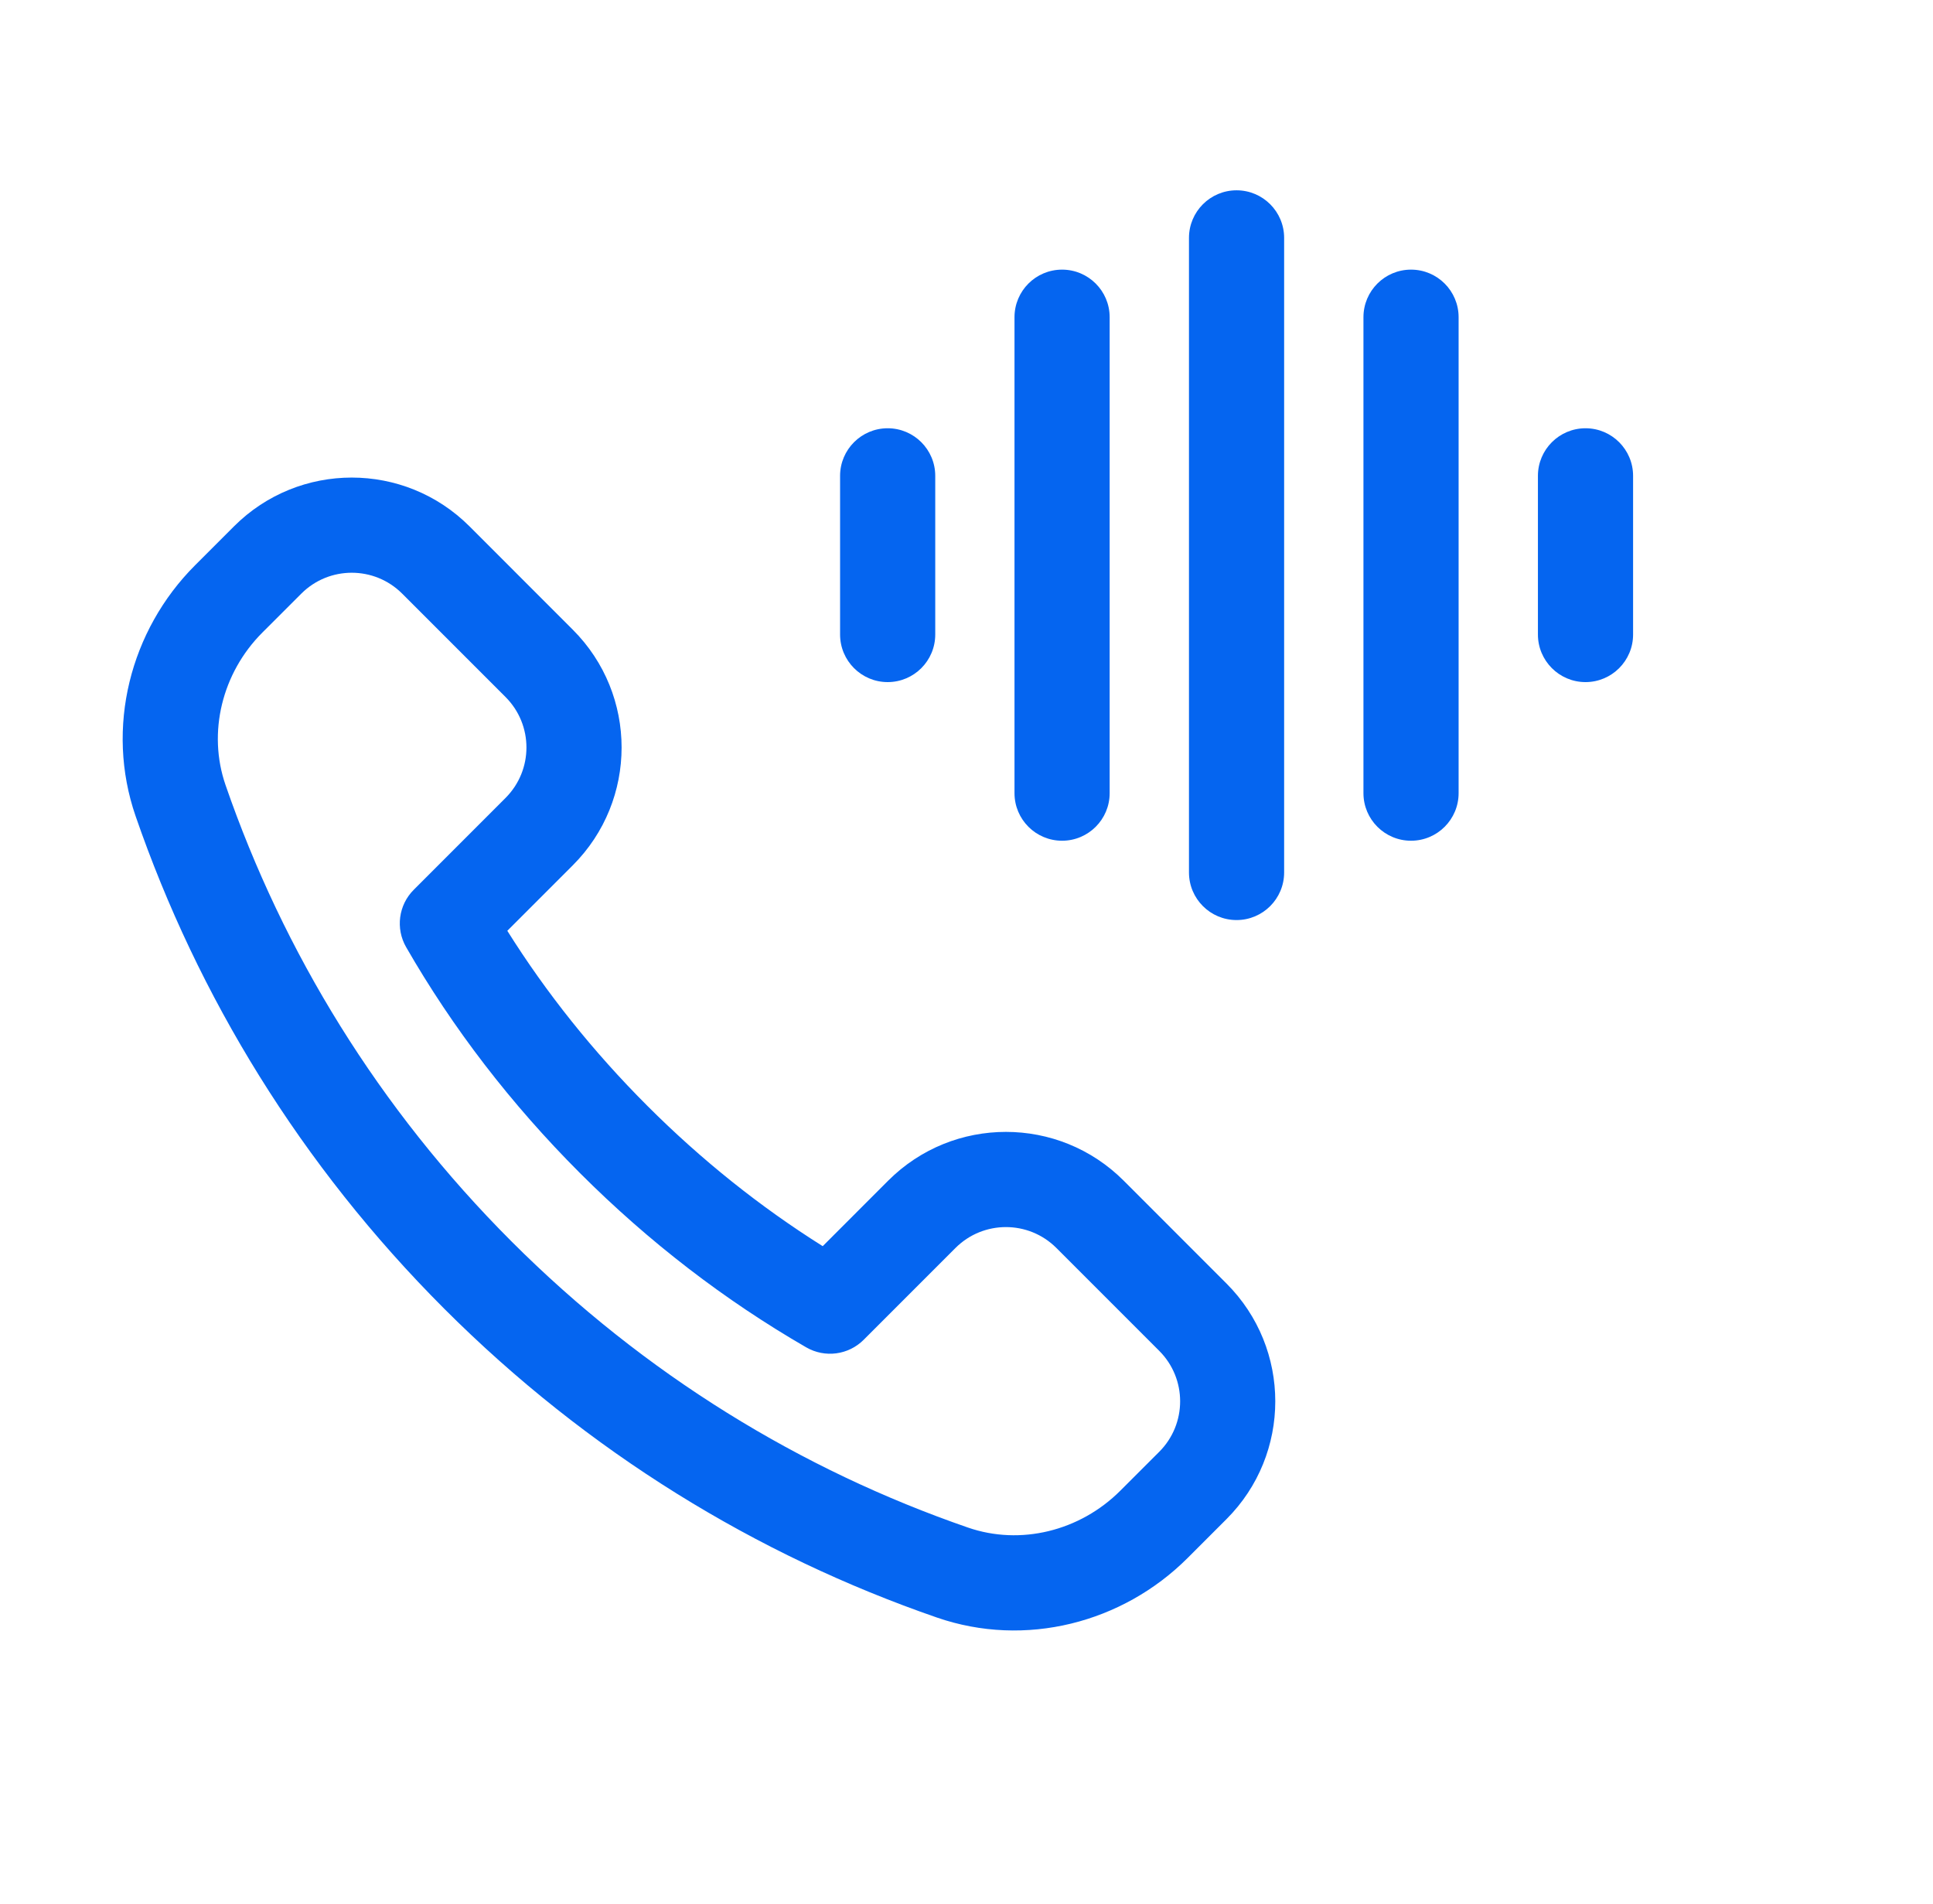
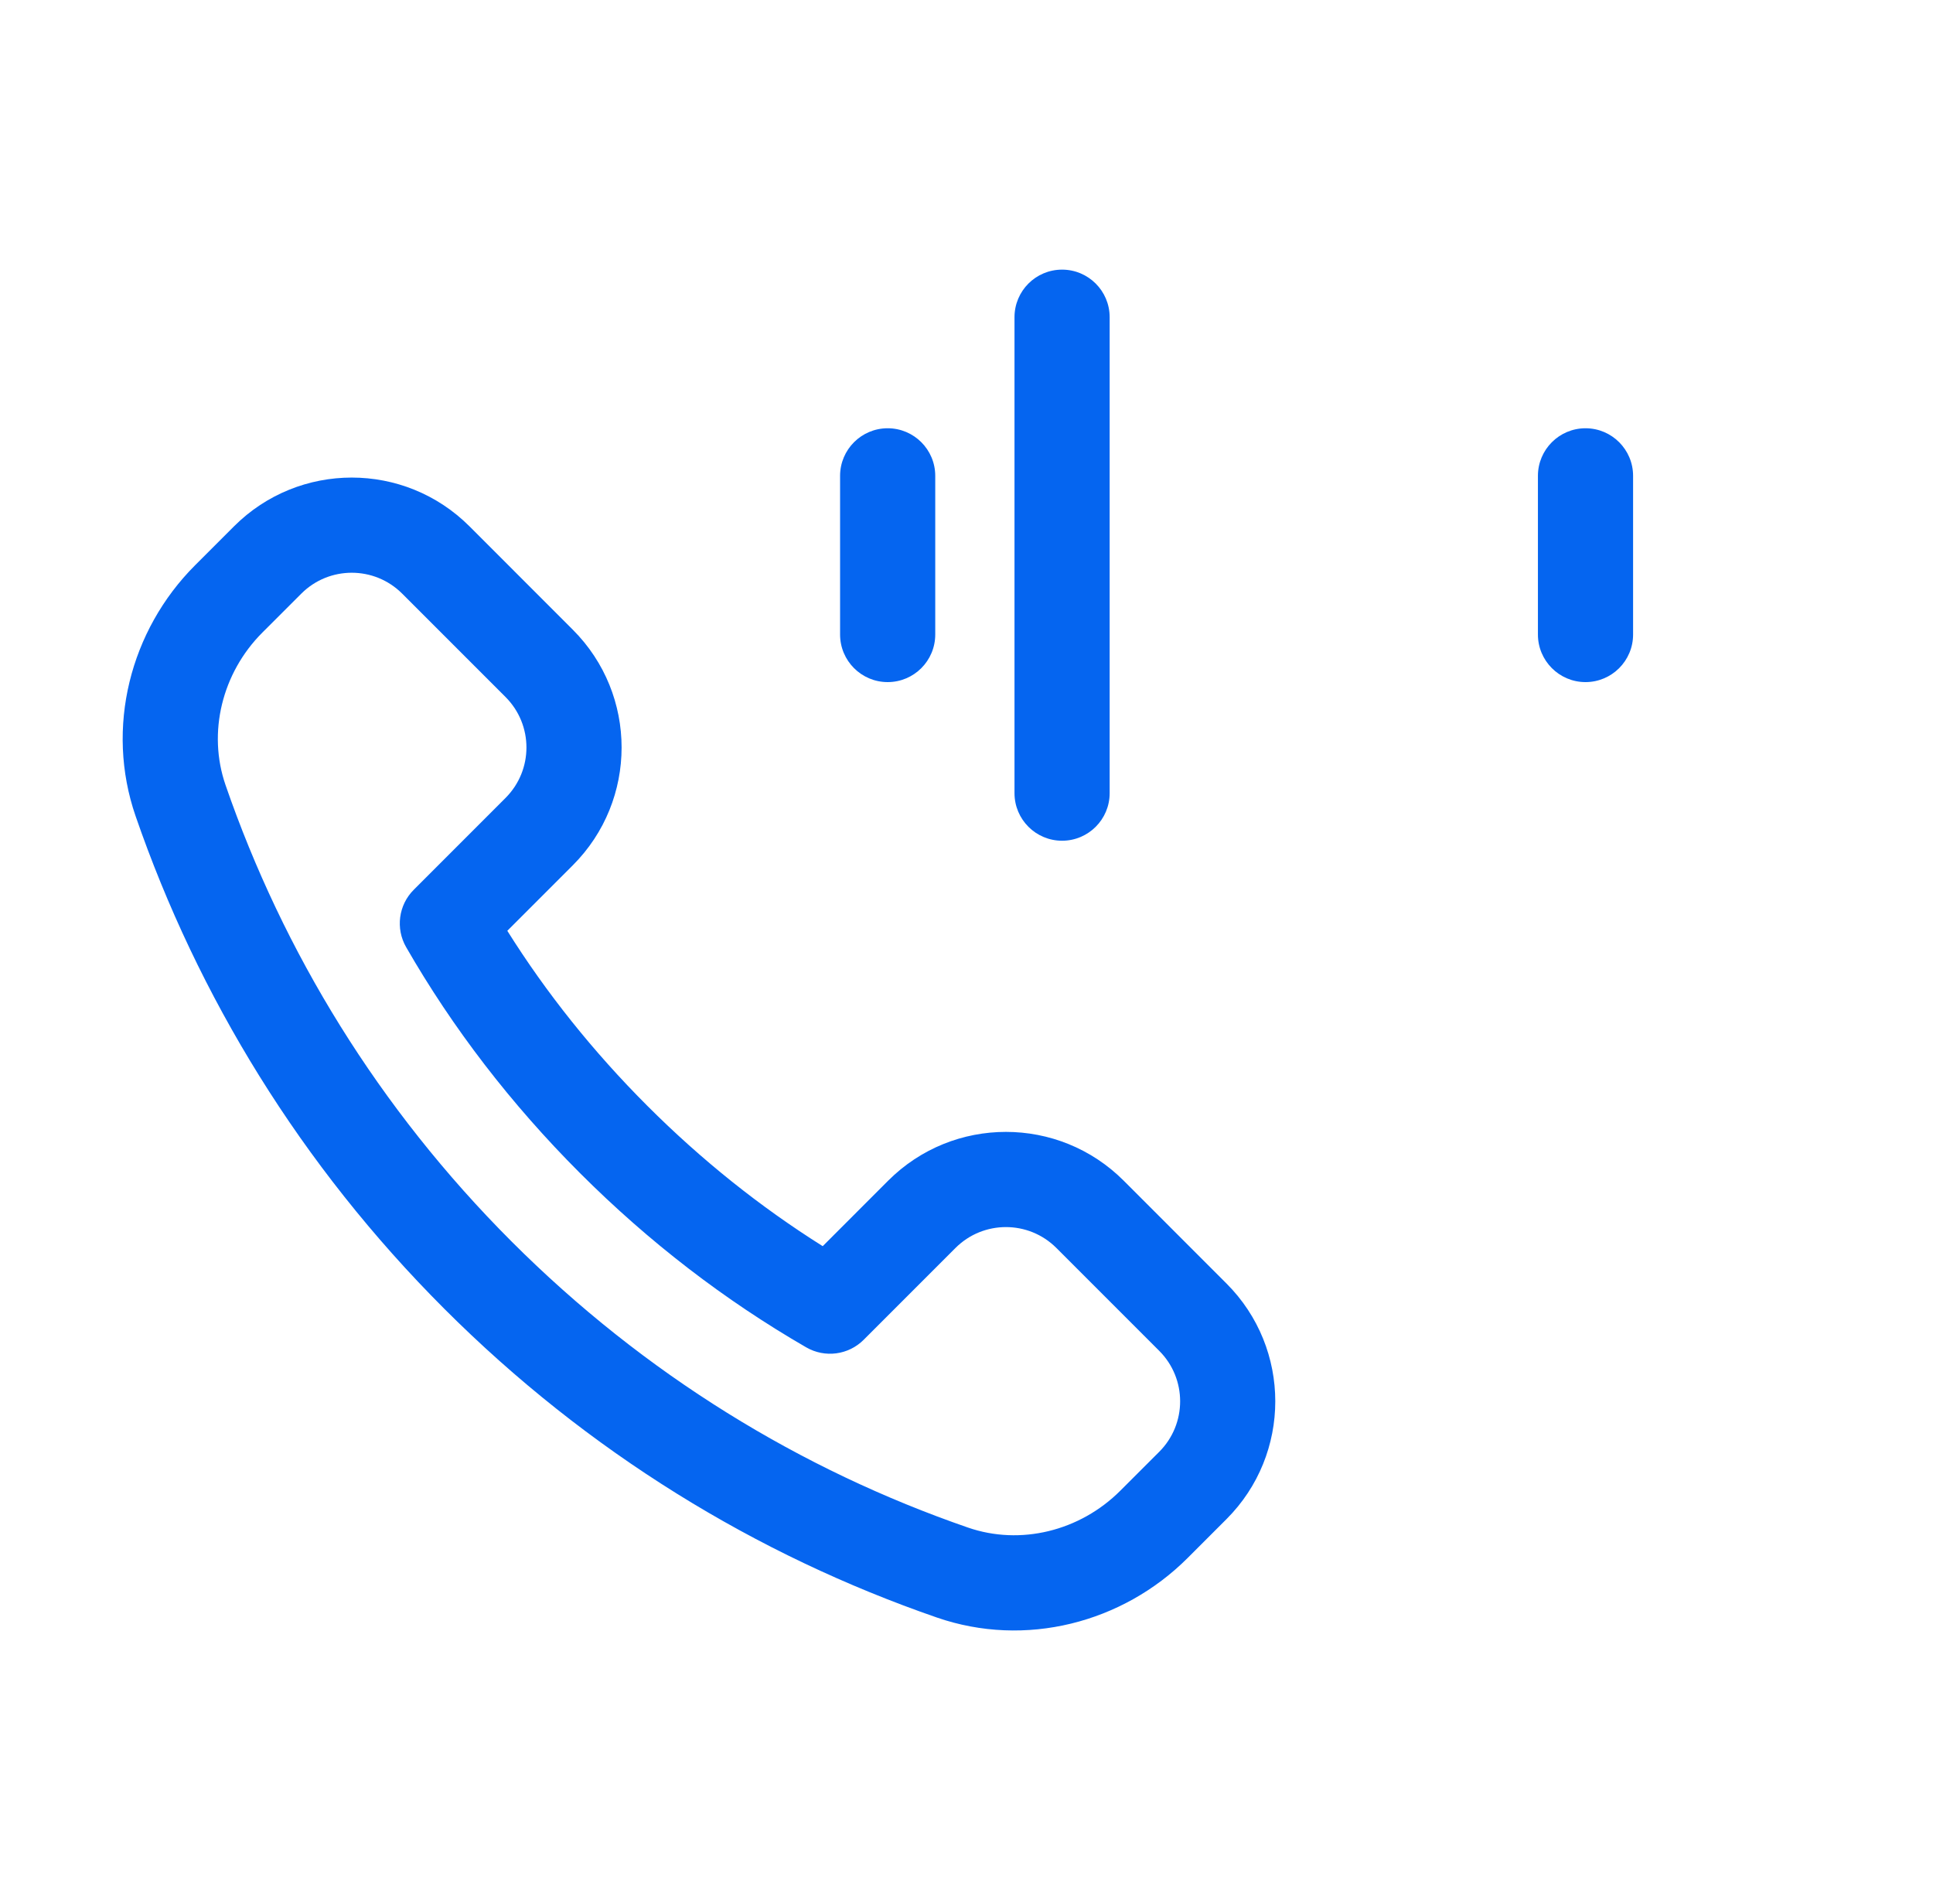
<svg xmlns="http://www.w3.org/2000/svg" width="65" height="64" viewBox="0 0 65 64" fill="none">
  <g id="Ic_VSL_calling">
    <g id="Vector">
      <path fill-rule="evenodd" clip-rule="evenodd" d="M17.202 41.738C21.675 46.211 26.937 49.418 32.549 51.356C34.308 51.965 36.309 51.48 37.674 50.115L38.981 48.809C39.918 47.871 39.918 46.352 38.981 45.415L35.523 41.957C34.586 41.02 33.066 41.02 32.129 41.957L29.042 45.044C28.53 45.556 27.738 45.66 27.111 45.298C24.377 43.719 21.823 41.759 19.502 39.438C17.181 37.117 15.22 34.562 13.657 31.843C13.296 31.216 13.401 30.425 13.913 29.914L16.999 26.827C17.937 25.89 17.937 24.37 16.999 23.433L13.525 19.959C12.588 19.021 11.068 19.021 10.131 19.959L8.824 21.265C7.46 22.629 6.977 24.633 7.583 26.39C9.522 32.003 12.73 37.266 17.202 41.738ZM31.504 54.381C25.443 52.287 19.763 48.824 14.939 44C10.117 39.178 6.652 33.496 4.559 27.435C3.535 24.468 4.372 21.192 6.561 19.003L7.868 17.696C10.055 15.509 13.601 15.509 15.788 17.696L19.262 21.171C21.449 23.357 21.449 26.903 19.262 29.09L17.059 31.293C18.365 33.375 19.939 35.349 21.765 37.175C23.592 39.002 25.568 40.578 27.665 41.896L29.866 39.694C32.053 37.507 35.599 37.507 37.786 39.694L41.243 43.152C43.43 45.339 43.43 48.885 41.243 51.072L39.937 52.378C37.749 54.566 34.477 55.409 31.504 54.381Z" fill="#0565F0" />
      <path fill-rule="evenodd" clip-rule="evenodd" d="M29.849 14.398C30.733 14.398 31.449 15.115 31.449 15.998V21.332C31.449 22.215 30.733 22.932 29.849 22.932C28.966 22.932 28.249 22.215 28.249 21.332V15.998C28.249 15.115 28.966 14.398 29.849 14.398Z" fill="#0565F0" />
      <path fill-rule="evenodd" clip-rule="evenodd" d="M35.714 9.065C36.597 9.065 37.314 9.781 37.314 10.665V26.665C37.314 27.549 36.597 28.265 35.714 28.265C34.83 28.265 34.114 27.549 34.114 26.665V10.665C34.114 9.781 34.83 9.065 35.714 9.065Z" fill="#0565F0" />
-       <path fill-rule="evenodd" clip-rule="evenodd" d="M41.581 6.398C42.465 6.398 43.181 7.115 43.181 7.998V29.332C43.181 30.215 42.465 30.932 41.581 30.932C40.697 30.932 39.981 30.215 39.981 29.332V7.998C39.981 7.115 40.697 6.398 41.581 6.398Z" fill="#0565F0" />
-       <path fill-rule="evenodd" clip-rule="evenodd" d="M47.448 9.065C48.332 9.065 49.048 9.781 49.048 10.665V26.665C49.048 27.549 48.332 28.265 47.448 28.265C46.565 28.265 45.848 27.549 45.848 26.665V10.665C45.848 9.781 46.565 9.065 47.448 9.065Z" fill="#0565F0" />
      <path fill-rule="evenodd" clip-rule="evenodd" d="M53.315 14.398C54.199 14.398 54.915 15.115 54.915 15.998V21.332C54.915 22.215 54.199 22.932 53.315 22.932C52.432 22.932 51.715 22.215 51.715 21.332V15.998C51.715 15.115 52.432 14.398 53.315 14.398Z" fill="#0565F0" />
    </g>
  </g>
</svg>